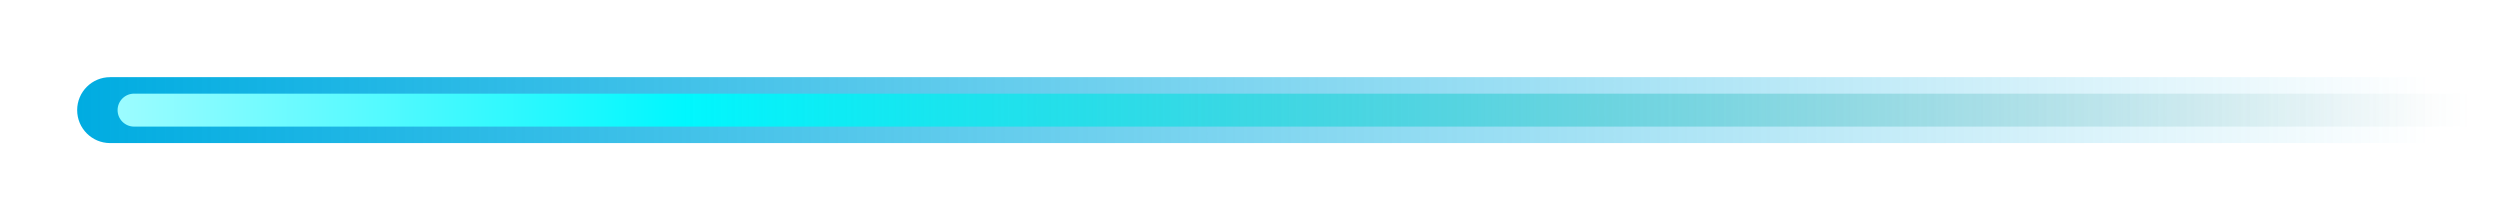
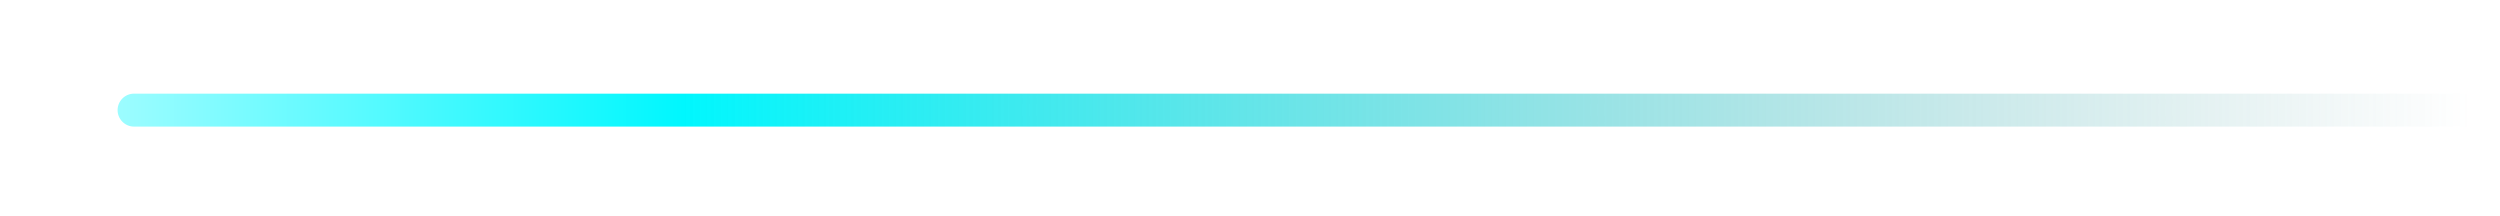
<svg xmlns="http://www.w3.org/2000/svg" width="162" height="14" viewBox="0 0 162 14" fill="none">
  <g filter="url(#filter0_f_217_1387)">
-     <path d="M157.473 5H7.136C5.956 5 5 5.956 5 7.136V7.136C5 8.316 5.956 9.272 7.136 9.272H157.473V5Z" fill="url(#paint0_linear_217_1387)" />
-   </g>
+     </g>
  <path d="M160.093 6.068H8.688C8.099 6.068 7.62 6.546 7.62 7.136V7.136C7.62 7.726 8.099 8.204 8.688 8.204H160.093V6.068Z" fill="url(#paint1_linear_217_1387)" />
  <defs>
    <filter id="filter0_f_217_1387" x="0.728" y="0.728" width="161.017" height="12.816" filterUnits="userSpaceOnUse" color-interpolation-filters="sRGB">
      <feFlood flood-opacity="0" result="BackgroundImageFix" />
      <feBlend mode="normal" in="SourceGraphic" in2="BackgroundImageFix" result="shape" />
      <feGaussianBlur stdDeviation="2.136" result="effect1_foregroundBlur_217_1387" />
    </filter>
    <linearGradient id="paint0_linear_217_1387" x1="157.473" y1="7.136" x2="5" y2="7.136" gradientUnits="userSpaceOnUse">
      <stop stop-color="#00ACE1" stop-opacity="0" />
      <stop offset="1" stop-color="#00ACE1" />
    </linearGradient>
    <linearGradient id="paint1_linear_217_1387" x1="7.62" y1="7.136" x2="160.093" y2="7.136" gradientUnits="userSpaceOnUse">
      <stop stop-color="#9CFCFF" />
      <stop offset="0.24" stop-color="#00F7FE" />
      <stop offset="1" stop-color="#579799" stop-opacity="0" />
    </linearGradient>
  </defs>
</svg>